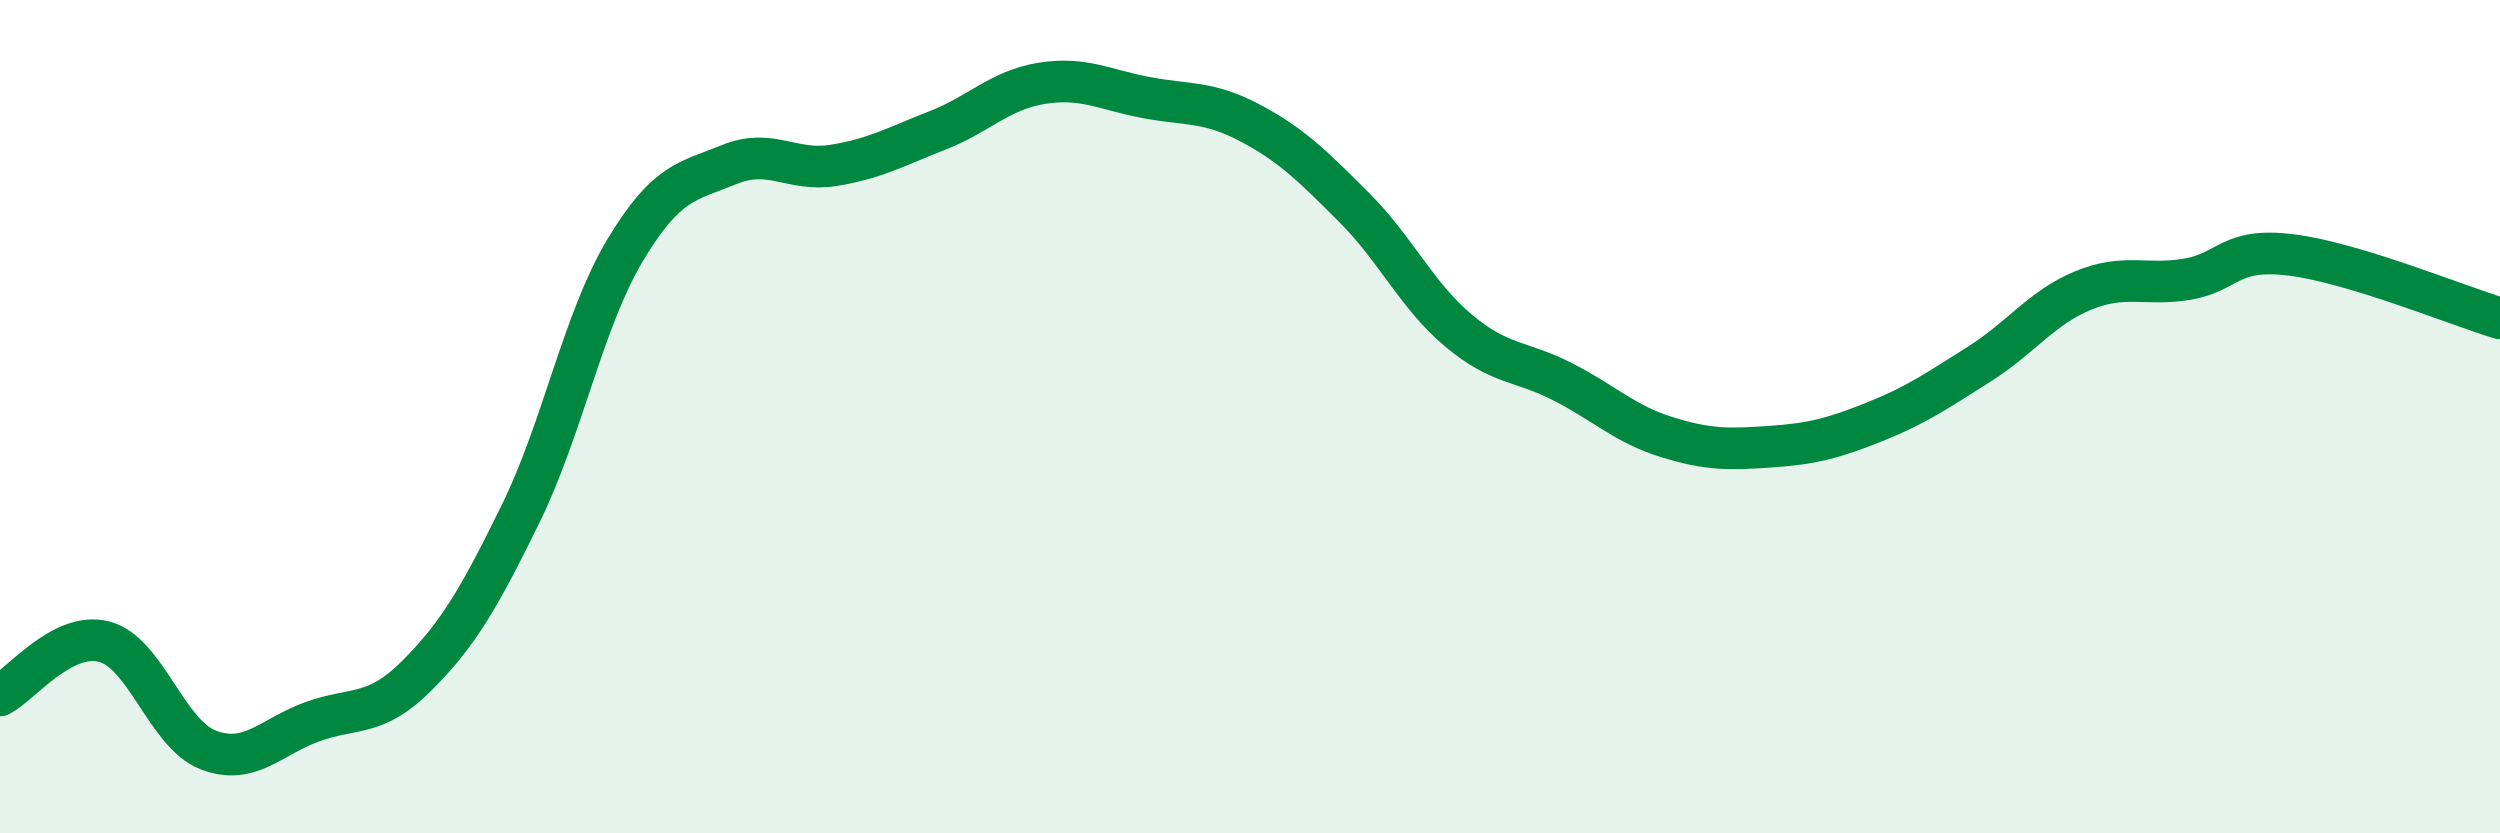
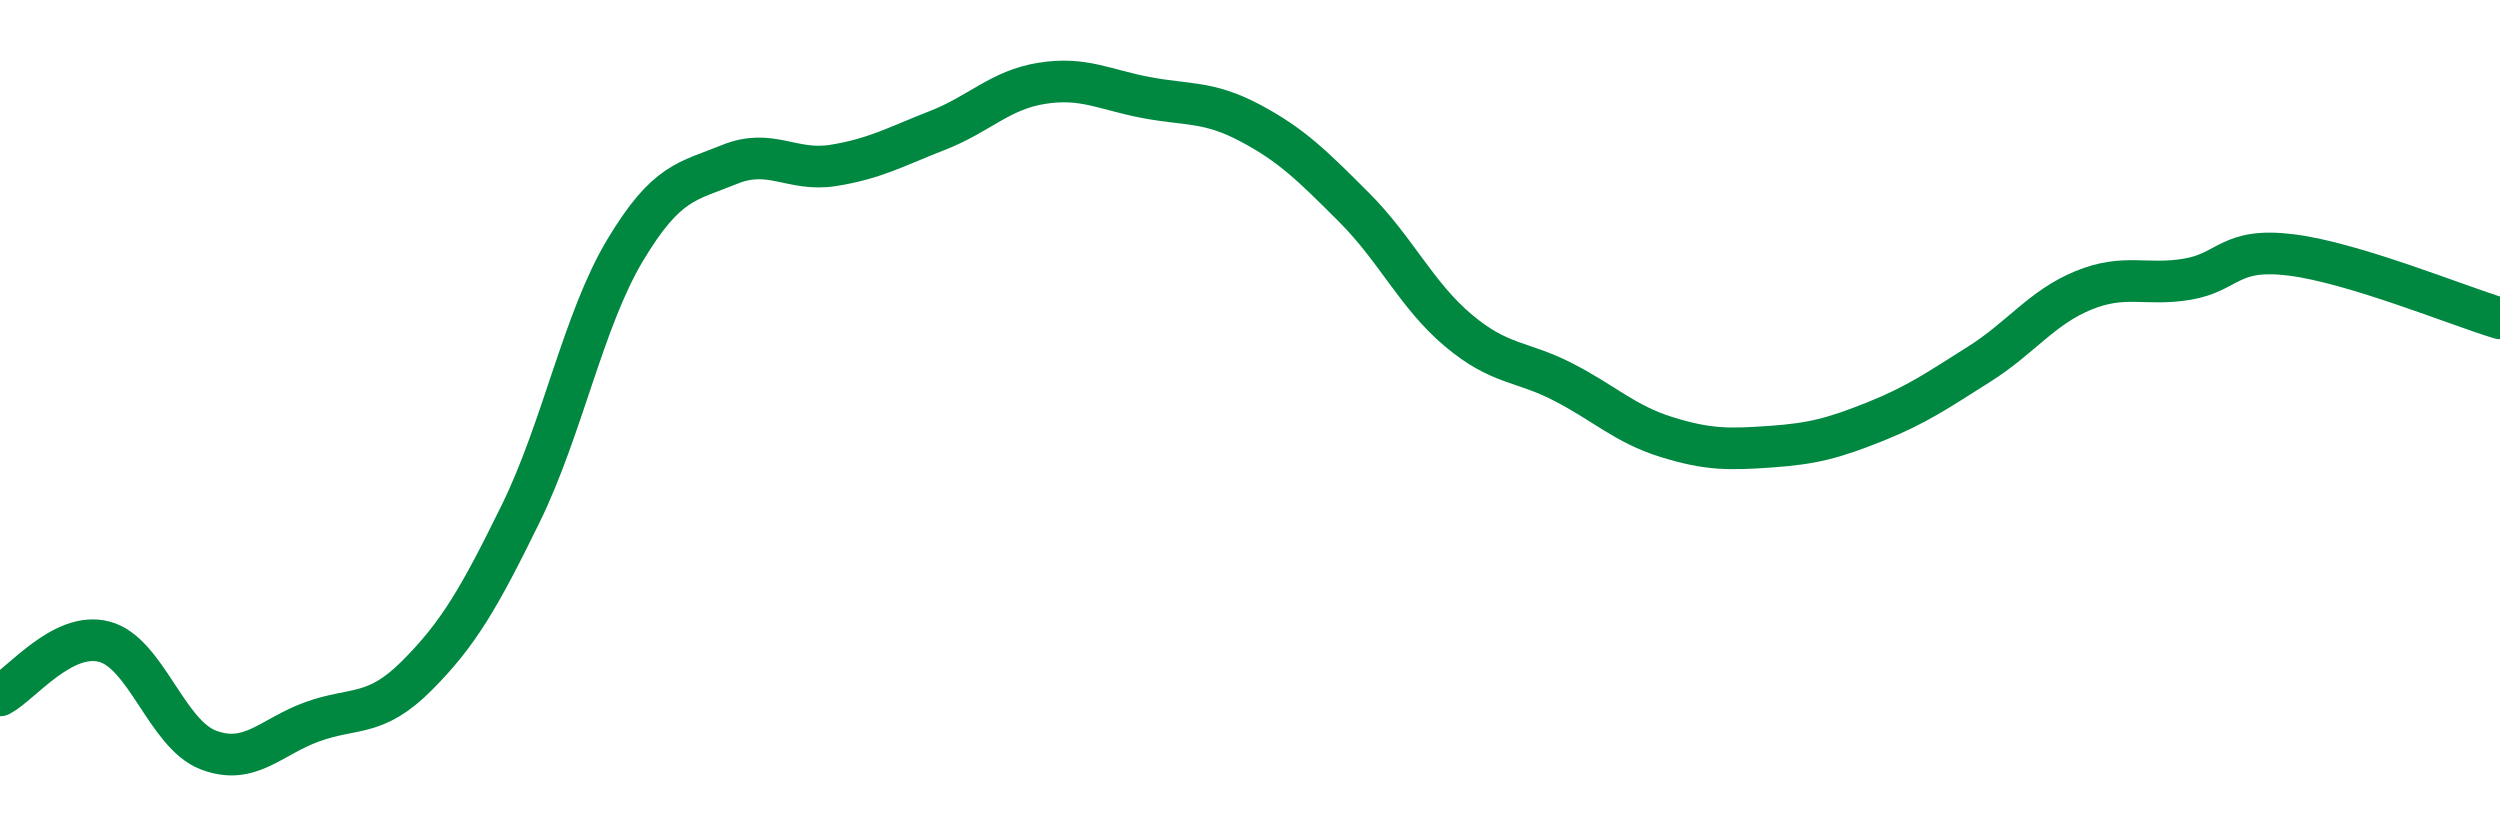
<svg xmlns="http://www.w3.org/2000/svg" width="60" height="20" viewBox="0 0 60 20">
-   <path d="M 0,16.69 C 0.5,16.43 1.5,15.14 2.5,15.4 C 3.5,15.66 4,17.62 5,18 C 6,18.38 6.5,17.68 7.5,17.32 C 8.5,16.96 9,17.22 10,16.22 C 11,15.22 11.5,14.36 12.5,12.32 C 13.5,10.28 14,7.68 15,6.01 C 16,4.34 16.5,4.36 17.5,3.95 C 18.5,3.54 19,4.13 20,3.97 C 21,3.81 21.5,3.52 22.5,3.13 C 23.5,2.74 24,2.16 25,2 C 26,1.84 26.5,2.15 27.5,2.34 C 28.5,2.53 29,2.42 30,2.95 C 31,3.48 31.5,3.98 32.5,4.98 C 33.5,5.98 34,7.09 35,7.93 C 36,8.77 36.5,8.65 37.5,9.16 C 38.5,9.67 39,10.18 40,10.49 C 41,10.8 41.5,10.79 42.5,10.72 C 43.5,10.65 44,10.52 45,10.12 C 46,9.72 46.5,9.37 47.5,8.74 C 48.5,8.11 49,7.38 50,6.97 C 51,6.56 51.5,6.87 52.5,6.7 C 53.5,6.53 53.5,5.93 55,6.12 C 56.5,6.31 59,7.34 60,7.64L60 20L0 20Z" fill="#008740" opacity="0.1" stroke-linecap="round" stroke-linejoin="round" />
  <path d="M 0,16.69 C 0.5,16.43 1.5,15.14 2.5,15.4 C 3.5,15.66 4,17.62 5,18 C 6,18.38 6.5,17.68 7.5,17.32 C 8.5,16.96 9,17.22 10,16.22 C 11,15.22 11.5,14.36 12.5,12.32 C 13.5,10.28 14,7.68 15,6.01 C 16,4.34 16.5,4.36 17.5,3.95 C 18.5,3.54 19,4.13 20,3.97 C 21,3.81 21.5,3.52 22.5,3.13 C 23.5,2.74 24,2.16 25,2 C 26,1.84 26.5,2.15 27.5,2.34 C 28.5,2.53 29,2.42 30,2.95 C 31,3.48 31.5,3.98 32.5,4.98 C 33.5,5.98 34,7.09 35,7.93 C 36,8.77 36.5,8.65 37.5,9.16 C 38.5,9.67 39,10.18 40,10.49 C 41,10.8 41.5,10.79 42.5,10.72 C 43.5,10.65 44,10.52 45,10.12 C 46,9.72 46.5,9.37 47.5,8.74 C 48.5,8.11 49,7.38 50,6.97 C 51,6.56 51.5,6.87 52.5,6.7 C 53.5,6.53 53.5,5.93 55,6.12 C 56.5,6.31 59,7.34 60,7.64" stroke="#008740" stroke-width="1" fill="none" stroke-linecap="round" stroke-linejoin="round" />
</svg>